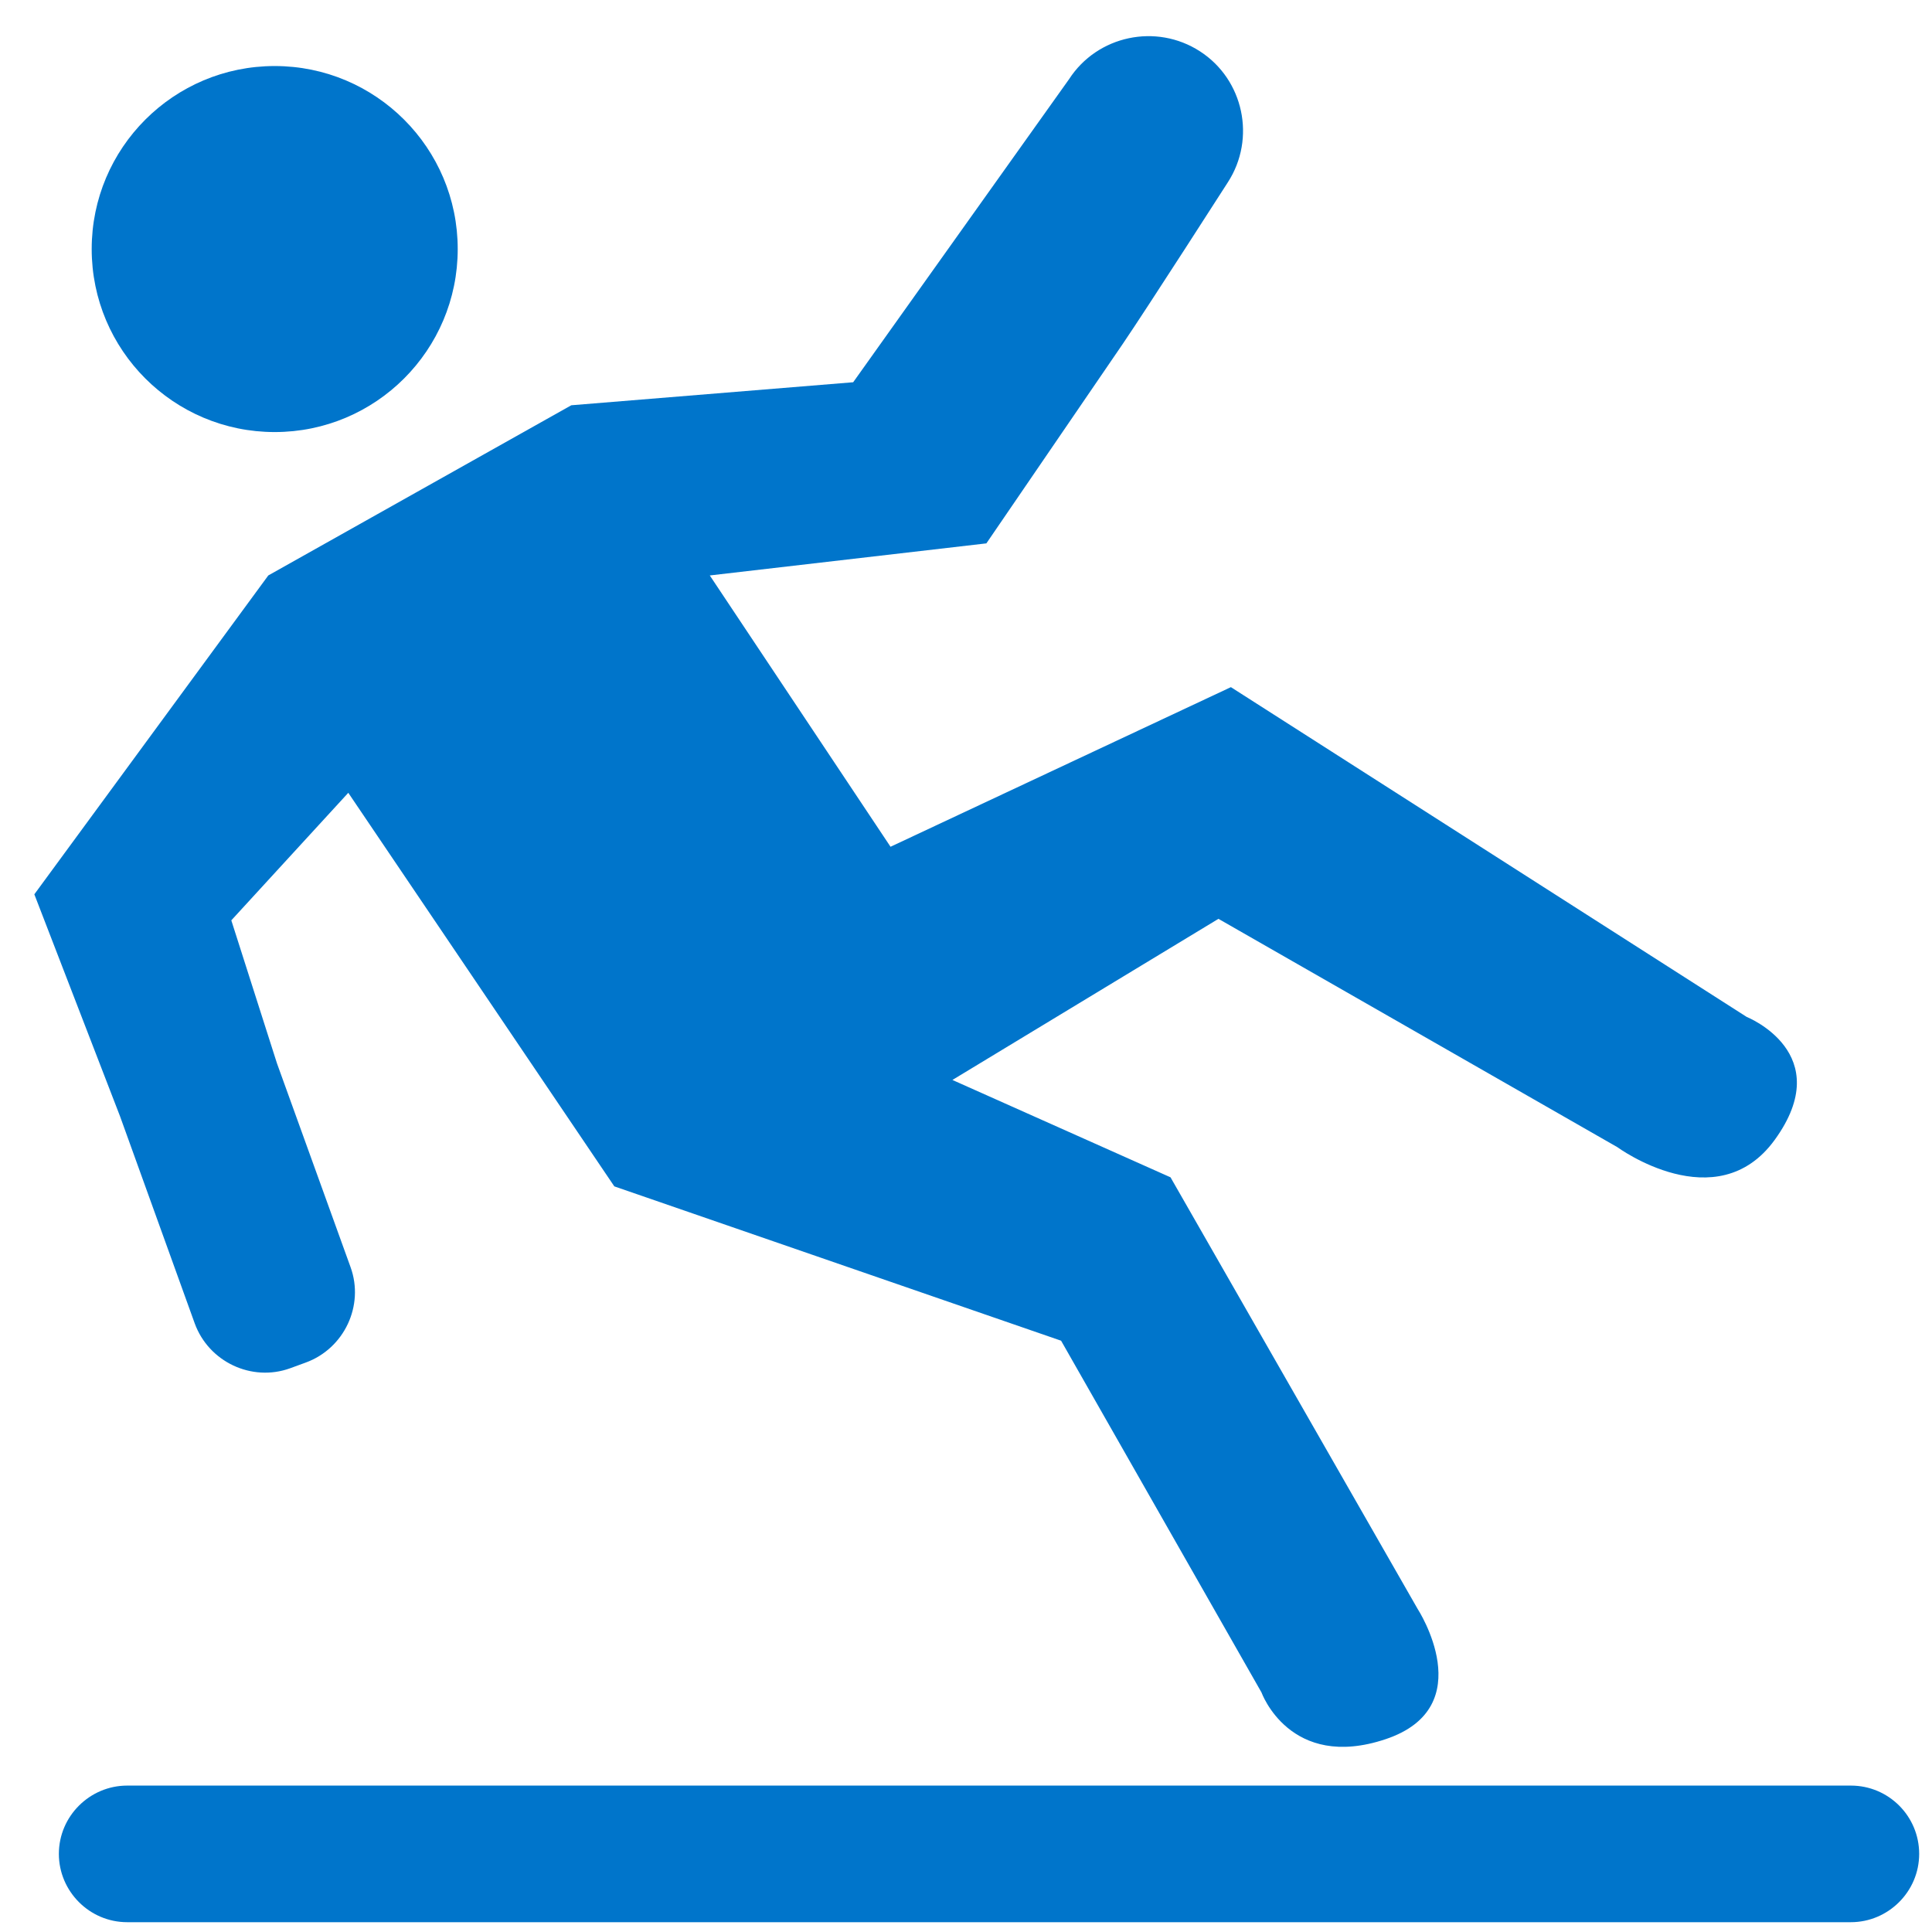
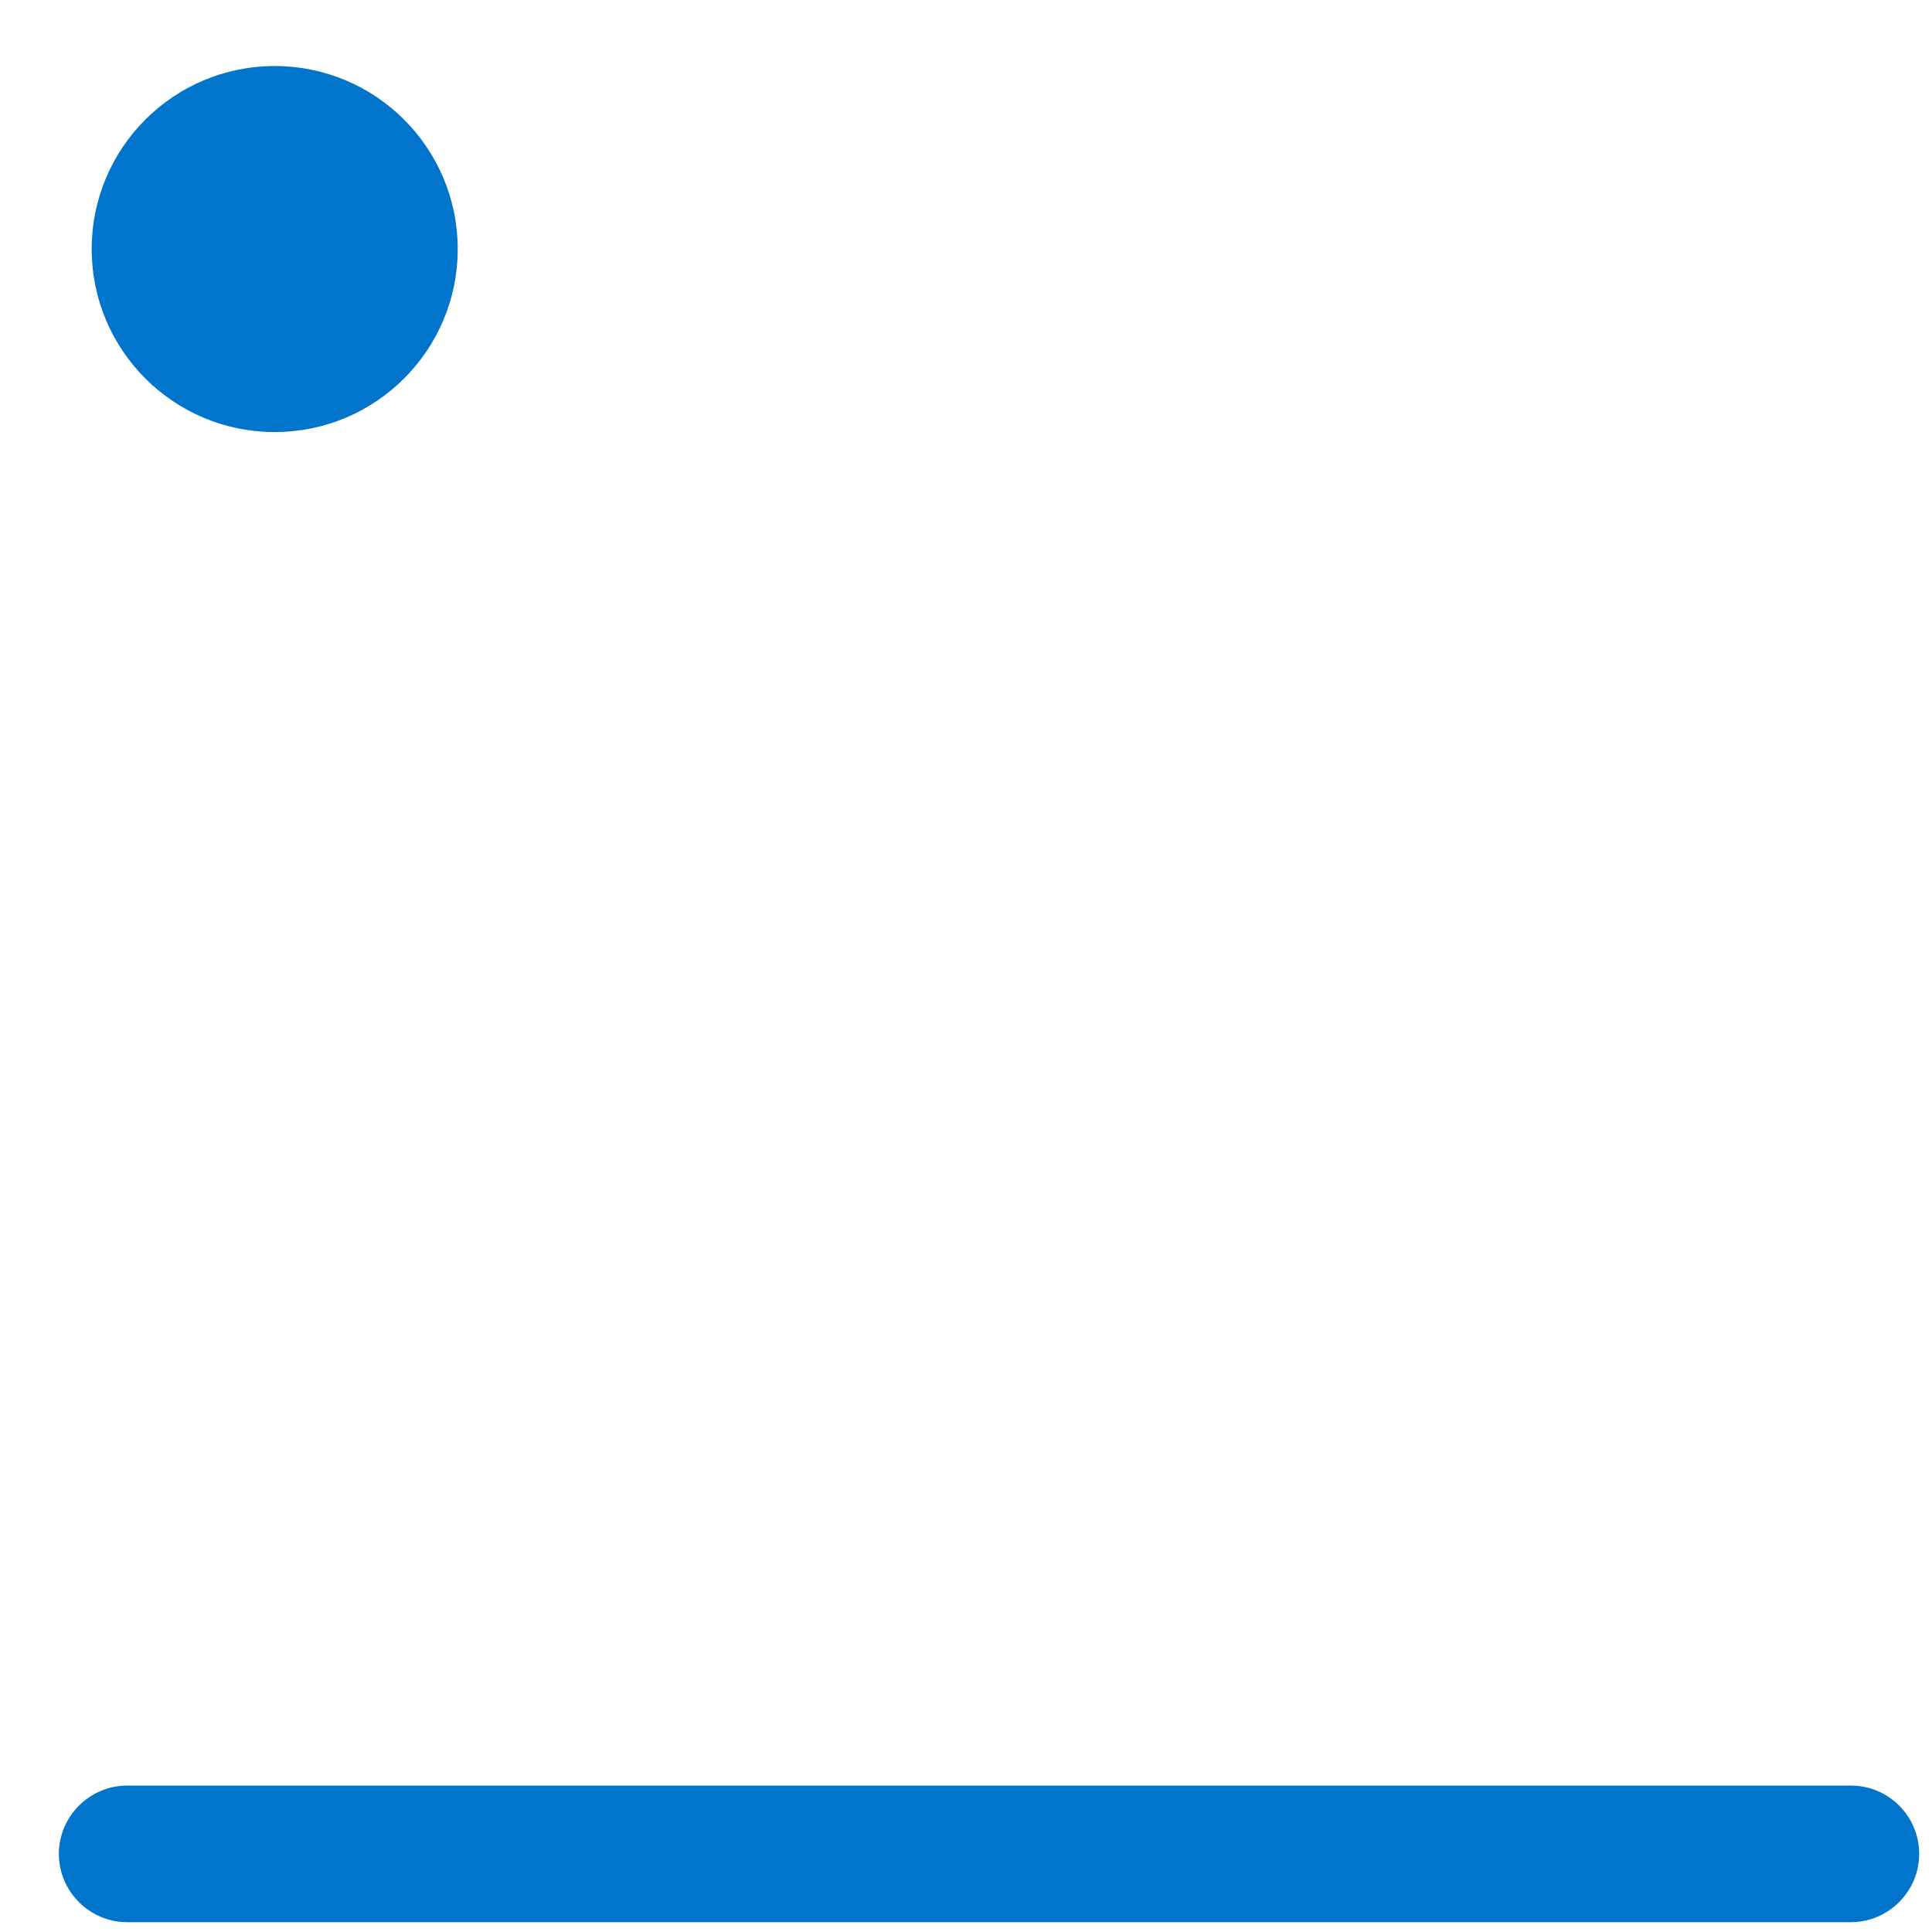
<svg xmlns="http://www.w3.org/2000/svg" version="1.1" id="Layer_1" x="0px" y="0px" viewBox="0 0 512 512" style="enable-background:new 0 0 512 512;" xml:space="preserve">
  <style type="text/css">
	.st0{fill:#0075CB;}
</style>
  <g>
    <circle class="st0" cx="72.8" cy="66" r="48.5" />
    <g>
      <g>
        <path class="st0" d="M490.5,473.2H33.7c-9.9,0-18.1,8.1-18.1,18.1c0,9.9,8.1,18.1,18.1,18.1h456.8c9.9,0,18.1-8.1,18.1-18.1     C508.6,481.3,500.5,473.2,490.5,473.2z" />
      </g>
-       <path class="st0" d="M462.9,269.5l-136.7-87.4L236,224.4l-47.9-71.9l73.3-8.5l36.1-52.8c6.8-10,27.9-42.9,27.9-42.9    c7.5-11.6,4.2-27.2-7.4-34.7s-27.2-4.2-34.7,7.4l-57.2,80.3l-74.7,6.1l-80.3,45.1L9.1,237l22.7,58.8l19.8,54.9    c3.7,10.2,15.1,15.6,25.3,11.9l4.1-1.5c10.2-3.7,15.6-15.1,11.9-25.3l-19.5-54l-12.1-37.9l31-33.8l70.5,104.3l118.4,40.9    l53.1,93.2c0,0,7.5,20.9,32.9,12.4s8.5-34.5,8.5-34.5L310.2,312l-57.8-25.8l70.5-42.7L428.6,304c0,0,26.3,19.3,41.7-1.9    C487,279.1,462.9,269.5,462.9,269.5z" />
    </g>
  </g>
</svg>